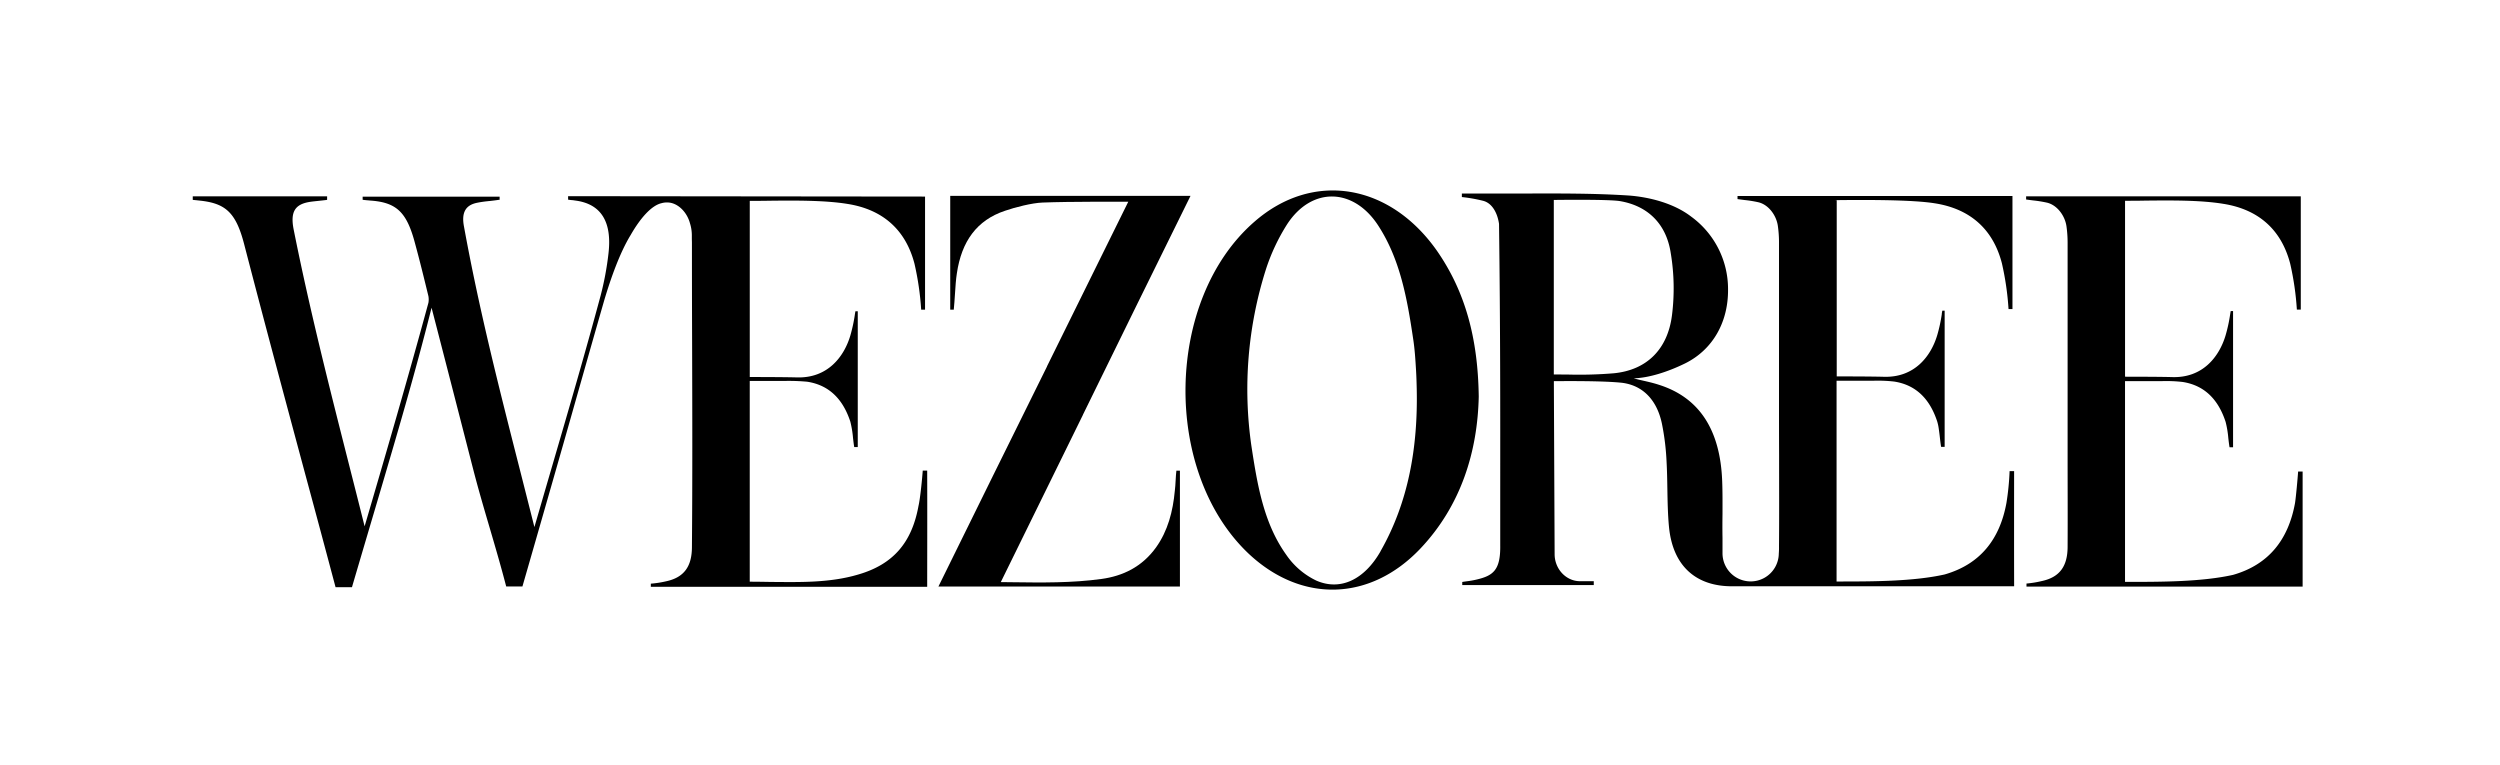
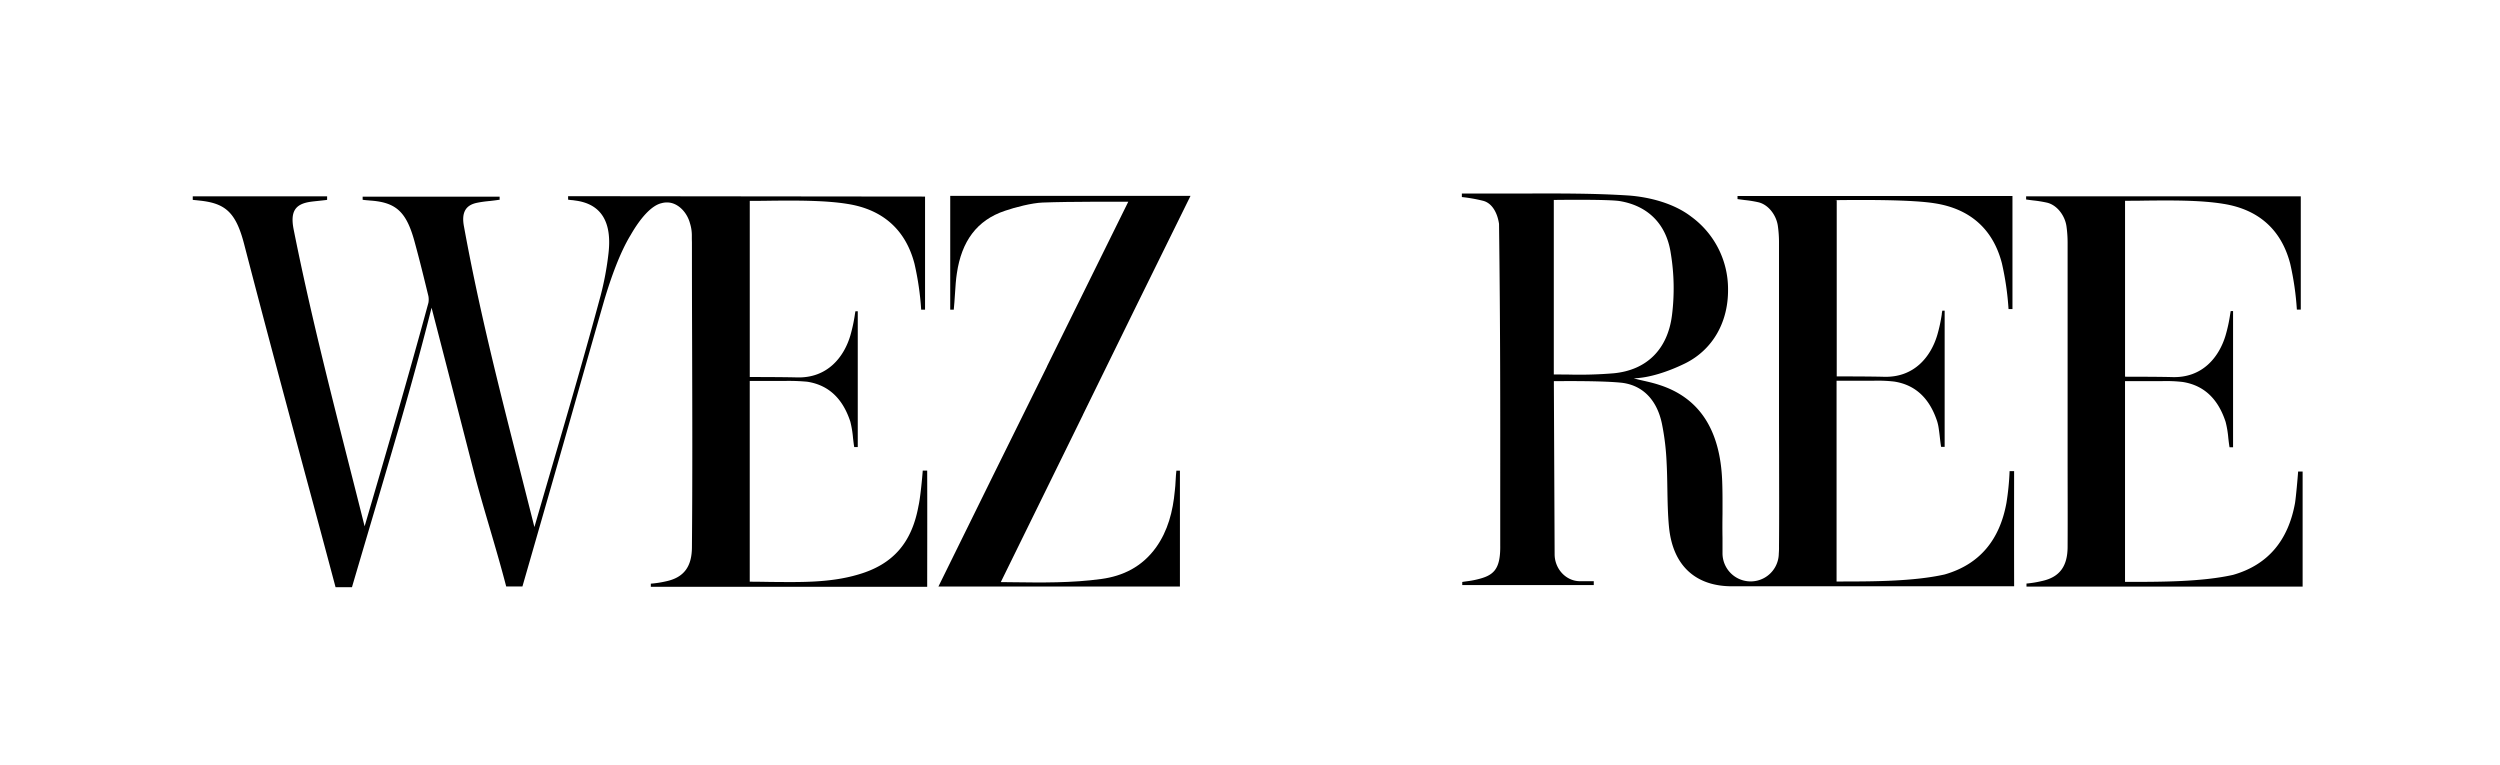
<svg xmlns="http://www.w3.org/2000/svg" id="Layer_1" data-name="Layer 1" viewBox="0 0 1332.36 407.91">
  <defs>
    <style>.cls-1{fill-rule:evenodd;}</style>
  </defs>
-   <path class="cls-1" d="M765.77,133.59C740.53,97.71,699.65,91,668.56,118.15c-47.77,41.51-49.23,133.51-2.92,177.1,28.16,26.29,64.67,25.25,91.37-2.92,21.9-23.15,30.46-52.15,31.08-80.93C787.68,180.52,781,155.49,765.77,133.59Zm-30,160.2c-8.55,15-21.27,21.28-34.21,15.65a40.61,40.61,0,0,1-16.06-13.77c-12.1-16.89-15.44-37.55-18.57-58a211,211,0,0,1,7.72-94.08,105.28,105.28,0,0,1,11.27-24c13.14-20.23,35.46-19.61,48.6.63,11.68,17.94,15.44,39,18.57,60.08.9,5.7,1.25,11.49,1.58,17.05h0c.2,3.38.3,6.78.37,10C755.69,238,750.75,267.51,735.73,293.79Z" />
  <path class="cls-1" d="M616.12,291.72c6.26-8.76,9-19.19,10-30.25.21-1.46.31-3.39.42-5.32s.21-3.85.41-5.32h1.88v61.75H500.13Q529,253.84,558,195.32h0l0-.1q21.63-43.75,43.3-87.69h-.47c-3.89,0-30.39-.16-45.22.42-5.63.21-14.6,2.51-20,4.38-15,5-23.16,16.27-25.66,33.38-.48,3-.76,7-1,10.88h0c-.2,2.83-.39,6.17-.65,8.46h-1.88V104.4H634.47q-28.72,58.17-57.24,116.45l0,0v0l-.06.12,0,.07v0l-.06.12q-21.78,44.4-43.74,89.06l6,.07c15.9.21,31.87.43,47.64-1.74C598.39,307,608.61,302.15,616.12,291.72Z" />
  <path class="cls-1" d="M302.78,106.43H303a16.54,16.54,0,0,0,1.67.21,14.19,14.19,0,0,1,1.66.21c13.77,1.66,20,11.05,17.94,28.37a160.71,160.71,0,0,1-4.17,22.32c-8.17,30.36-16.91,60.31-25.69,90.36h0q-4.81,16.47-9.6,33-4-15.87-8-31.58c-10.86-42.65-21.55-84.69-29.52-128.51-1.46-7.51.83-11.47,6.88-12.72,2.38-.5,4.76-.78,7.14-1,1.58-.19,3.17-.37,4.75-.62h.21v-1.67h-73v1.67c1.46.21,2.37.26,4.17.42,14,1,19.4,6.25,23.78,22.94,2.51,9.18,4.8,18.57,7.1,28h0a10.08,10.08,0,0,1,0,3.55c-10.95,40.29-22.72,80.64-34,119.12q-4.17-16.64-8.37-33.11h0c-10.5-41.4-20.91-82.38-29.35-124.6-2.09-10,.62-14,8.76-15.23,1.46-.21,3-.36,4.49-.52s3-.31,4.48-.52v-1.88H102.73v1.88c1.3.14,2,.19,3.64.38,13.77,1.42,19.31,6.29,23.69,23,10.8,41.66,21.78,82.5,32.83,123.6q8,29.57,15.94,59.43h8.76c.2-.8,9.08-30.86,13.54-45.91C211.22,232.81,221.21,199.06,230,164c7.44,28.73,14.76,57.19,22.05,85.58h0v0c2.81,10.95,5.87,21.37,8.94,31.79h0c3,10.23,6,20.47,8.79,31.2h8.64s17.09-59.26,25.36-88.48h0c6-21.14,12-42.33,18.19-63.87,3.69-12.46,8.52-25.81,14.12-34.95,5-8.75,11-15.78,16.53-17a10.49,10.49,0,0,1,5-.15c4.89,1.13,8.76,5.82,10.09,10.86a21.37,21.37,0,0,1,1,6.24l0,1.9c0,.76.05,1.52.05,2.27q0,27,.1,54c.1,36,.21,72-.1,108.06,0,10.22-4,16.27-13.77,18.35a54.56,54.56,0,0,1-8.14,1.26v1.67H494.14v-.33c0-8.7.09-40,0-61.58h-2.37c-.22,3.28-1.29,14.67-2.27,18.84-3.54,19.4-13.37,31.18-32.36,36.6-15,4.42-31,4-46.42,3.88-3.73-.06-7.45-.13-11.15-.13V203l19.56,0a109.08,109.08,0,0,1,11.1.44c12.1,1.88,19.19,9.8,22.95,21.28a53.82,53.82,0,0,1,1.43,8.66h0c.22,1.89.42,3.65.65,4.89h1.88V165.88h-1.25c-.11.62-.21,1.22-.31,1.82v.06a84.22,84.22,0,0,1-2.39,11.05c-3.34,11.27-12.1,22.95-28.79,22.32-7.3-.2-24-.2-24.82-.2V107.05c3.15,0,6.82,0,10.13-.07,13-.15,29.92-.31,42.22,1.74,18.15,2.92,30.67,13.35,35.46,31.92a153.13,153.13,0,0,1,3.55,24.41H493V104.76l-190.24-.21Z" />
  <path class="cls-1" d="M1073.41,251.09H1071a139.41,139.41,0,0,1-1.68,16.94c-3.54,19.4-14,32.7-32.95,38.13-16.75,3.75-38.39,3.75-57.58,3.75v-107H995.5l2.88,0a77.19,77.19,0,0,1,11.1.44c12.1,1.87,19.19,9.8,22.94,21.27a25,25,0,0,1,.83,3.88c.23,1.53.43,3.2.61,4.79v0c.21,1.88.42,3.63.65,4.87h1.88V165.56h-1.25c-.1.53-.18,1.05-.27,1.56l0,.31h0a82.63,82.63,0,0,1-2.39,11.05c-3.33,11.27-12.09,22.95-28.78,22.32-7.3-.2-24-.2-24.83-.2V106.73c3.12,0-3.45,0,0-.07,13.9-.15,40.16-.32,52.57,1.74,18.14,2.92,30.66,13.35,35.46,31.92a153.06,153.06,0,0,1,3.54,24.41h2.09V104.44H926v1.67l3.8.5a64.12,64.12,0,0,1,7.25,1.17c5.43,1.25,9.6,6.88,10.43,12.51a61.45,61.45,0,0,1,.63,8.76V219q0,11.88.05,23.77V243c0,16,.09,32-.05,48.13A36.92,36.92,0,0,1,948,295a15,15,0,0,1-30-.28v-8c-.08-4.3-.06-8.57,0-12.84,0-5.78.06-11.55-.17-17.39-1-27.32-12.1-44.43-33.38-51.31-3-1-6.08-1.71-8.83-2.33-1.83-.42-3.52-.8-4.94-1.22,7.93-.21,17.94-3.34,27.33-7.93,14.81-7.3,23.15-22.11,22.94-39.63a47.71,47.71,0,0,0-19.6-38.59c-9.18-7.09-22.12-10.43-33.17-11.27-18.11-1.19-37.19-1.13-56-1.07l-12.43,0H779.09v1.88A82.55,82.55,0,0,1,790.35,107c5,1.25,7.72,6.67,8.55,12.3.7,56,.67,97.79.64,143v.42c0,9.09,0,18.31,0,27.82.21,13.35-3.76,16.28-12.73,18.36a45.53,45.53,0,0,1-5,.88c-.84.12-1.67.23-2.51.37v1.67h70.09v-2.08h-7.71c-7.3-.21-13.15-6.68-13.15-14.4l-.41-92.2c1.55,0-2,0,0,0,8.81-.07,26.73-.16,36.29.86,11.69,1.46,18.78,9.81,21.28,21.7a132.58,132.58,0,0,1,2.5,20.44c.26,4.78.34,9.59.42,14.39h0c.12,6.73.23,13.45.84,20,2,21.7,15,31.92,33.5,31.92h150.47C1073.38,297.75,1073.38,275,1073.41,251.09ZM860,198.94a222.44,222.44,0,0,1-24.42.67c-2.46,0-5-.05-7.49-.05v-93s29-.42,35.25.62c14.81,2.51,24.82,12.1,27.12,28a114.51,114.51,0,0,1,.62,32.75C888.81,186.21,877.55,197.27,860,198.94Z" />
  <path class="cls-1" d="M1080,312.63h147.17V251.3h-2.4c-.18,2.88-1.19,14.14-1.67,16.89-3.55,19.4-14,32.75-33,38.18-16.75,3.75-38.39,3.75-57.58,3.75v-107h16.69l2.88,0a77.19,77.19,0,0,1,11.1.44c12.1,1.88,19.19,9.8,22.94,21.28a52.42,52.42,0,0,1,1.44,8.66h0c.22,1.88.42,3.63.65,4.86h1.88V165.77h-1.25c-.1.53-.18,1-.27,1.56l-.05.31h0a82.63,82.63,0,0,1-2.39,11c-3.33,11.27-12.09,23-28.78,22.32-7.3-.2-24-.2-24.83-.2V107c3.12,0,6.86,0,10.32-.08,13.9-.15,29.84-.32,42.25,1.74,18.14,2.92,30.66,13.35,35.46,31.92a153.06,153.06,0,0,1,3.54,24.41h2.09V104.65H1079.81v1.67c1.37.2,2.62.35,3.8.5a67,67,0,0,1,7.26,1.17c5.42,1.25,9.59,6.88,10.43,12.51a63.08,63.08,0,0,1,.62,8.77v89.9c0,7.93,0,15.86,0,23.8v.2h0c0,16,.09,32,0,48.14,0,10.22-4,16.27-13.77,18.36A55.73,55.73,0,0,1,1080,311Z" />
</svg>